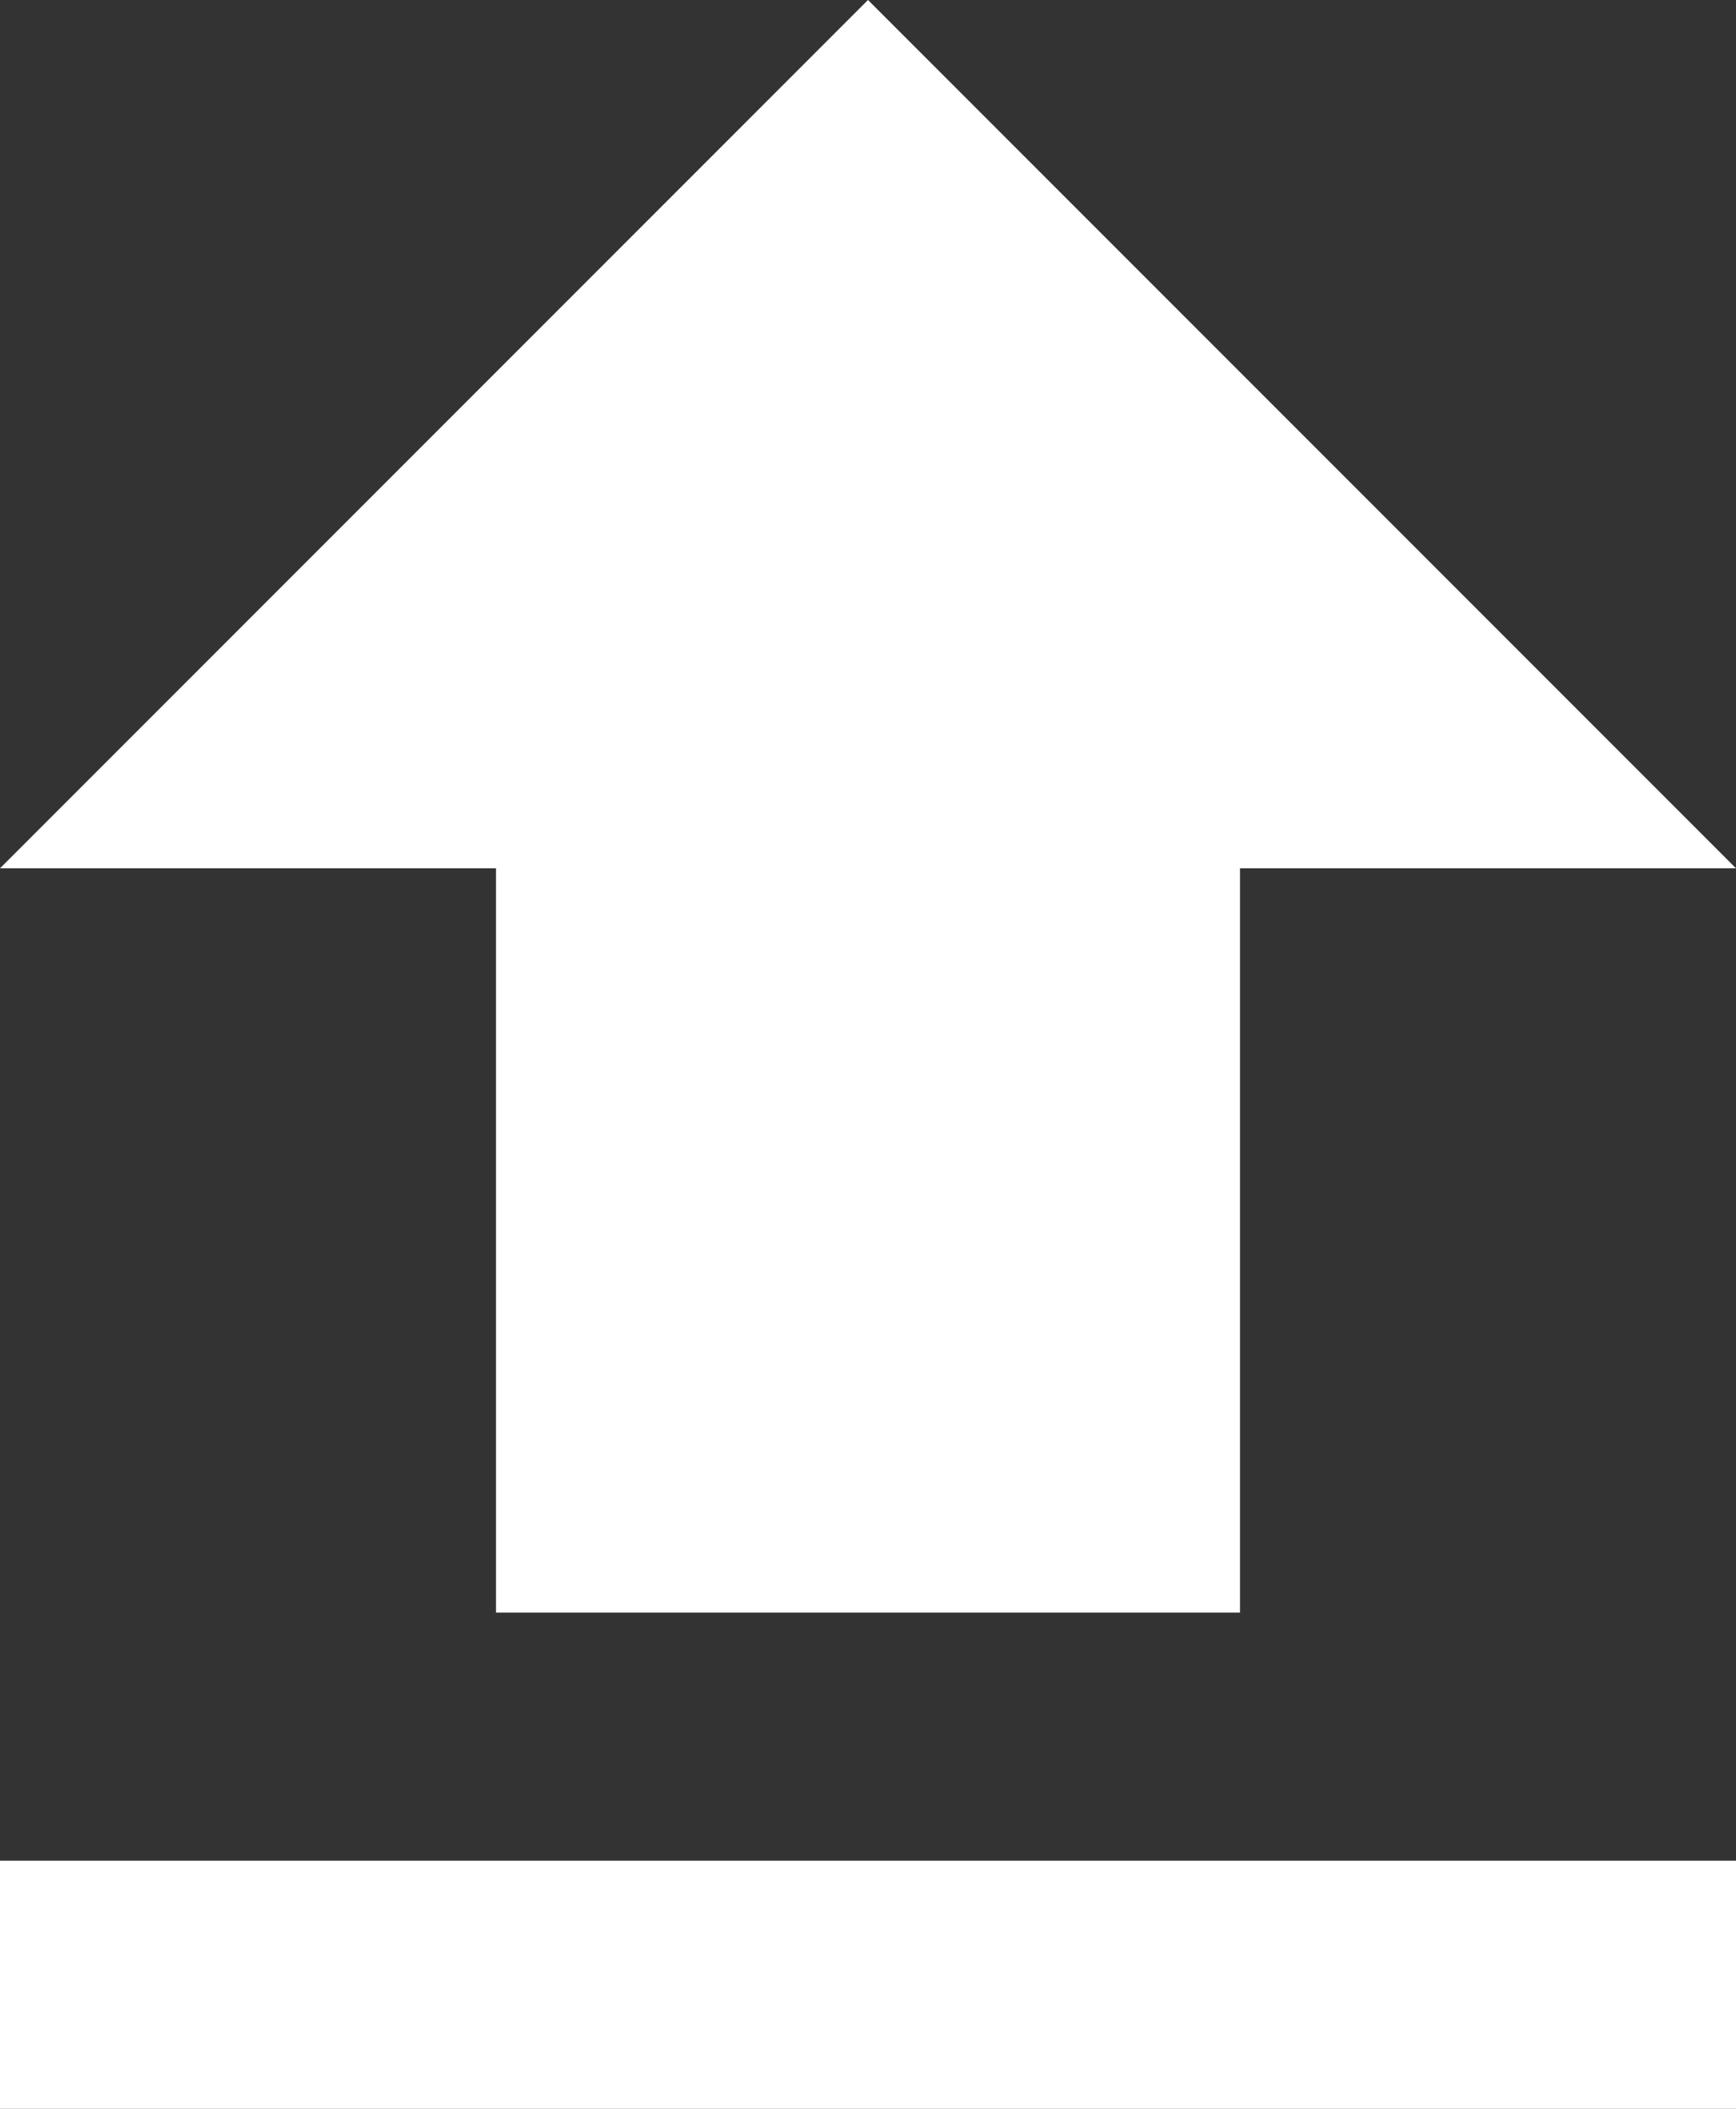
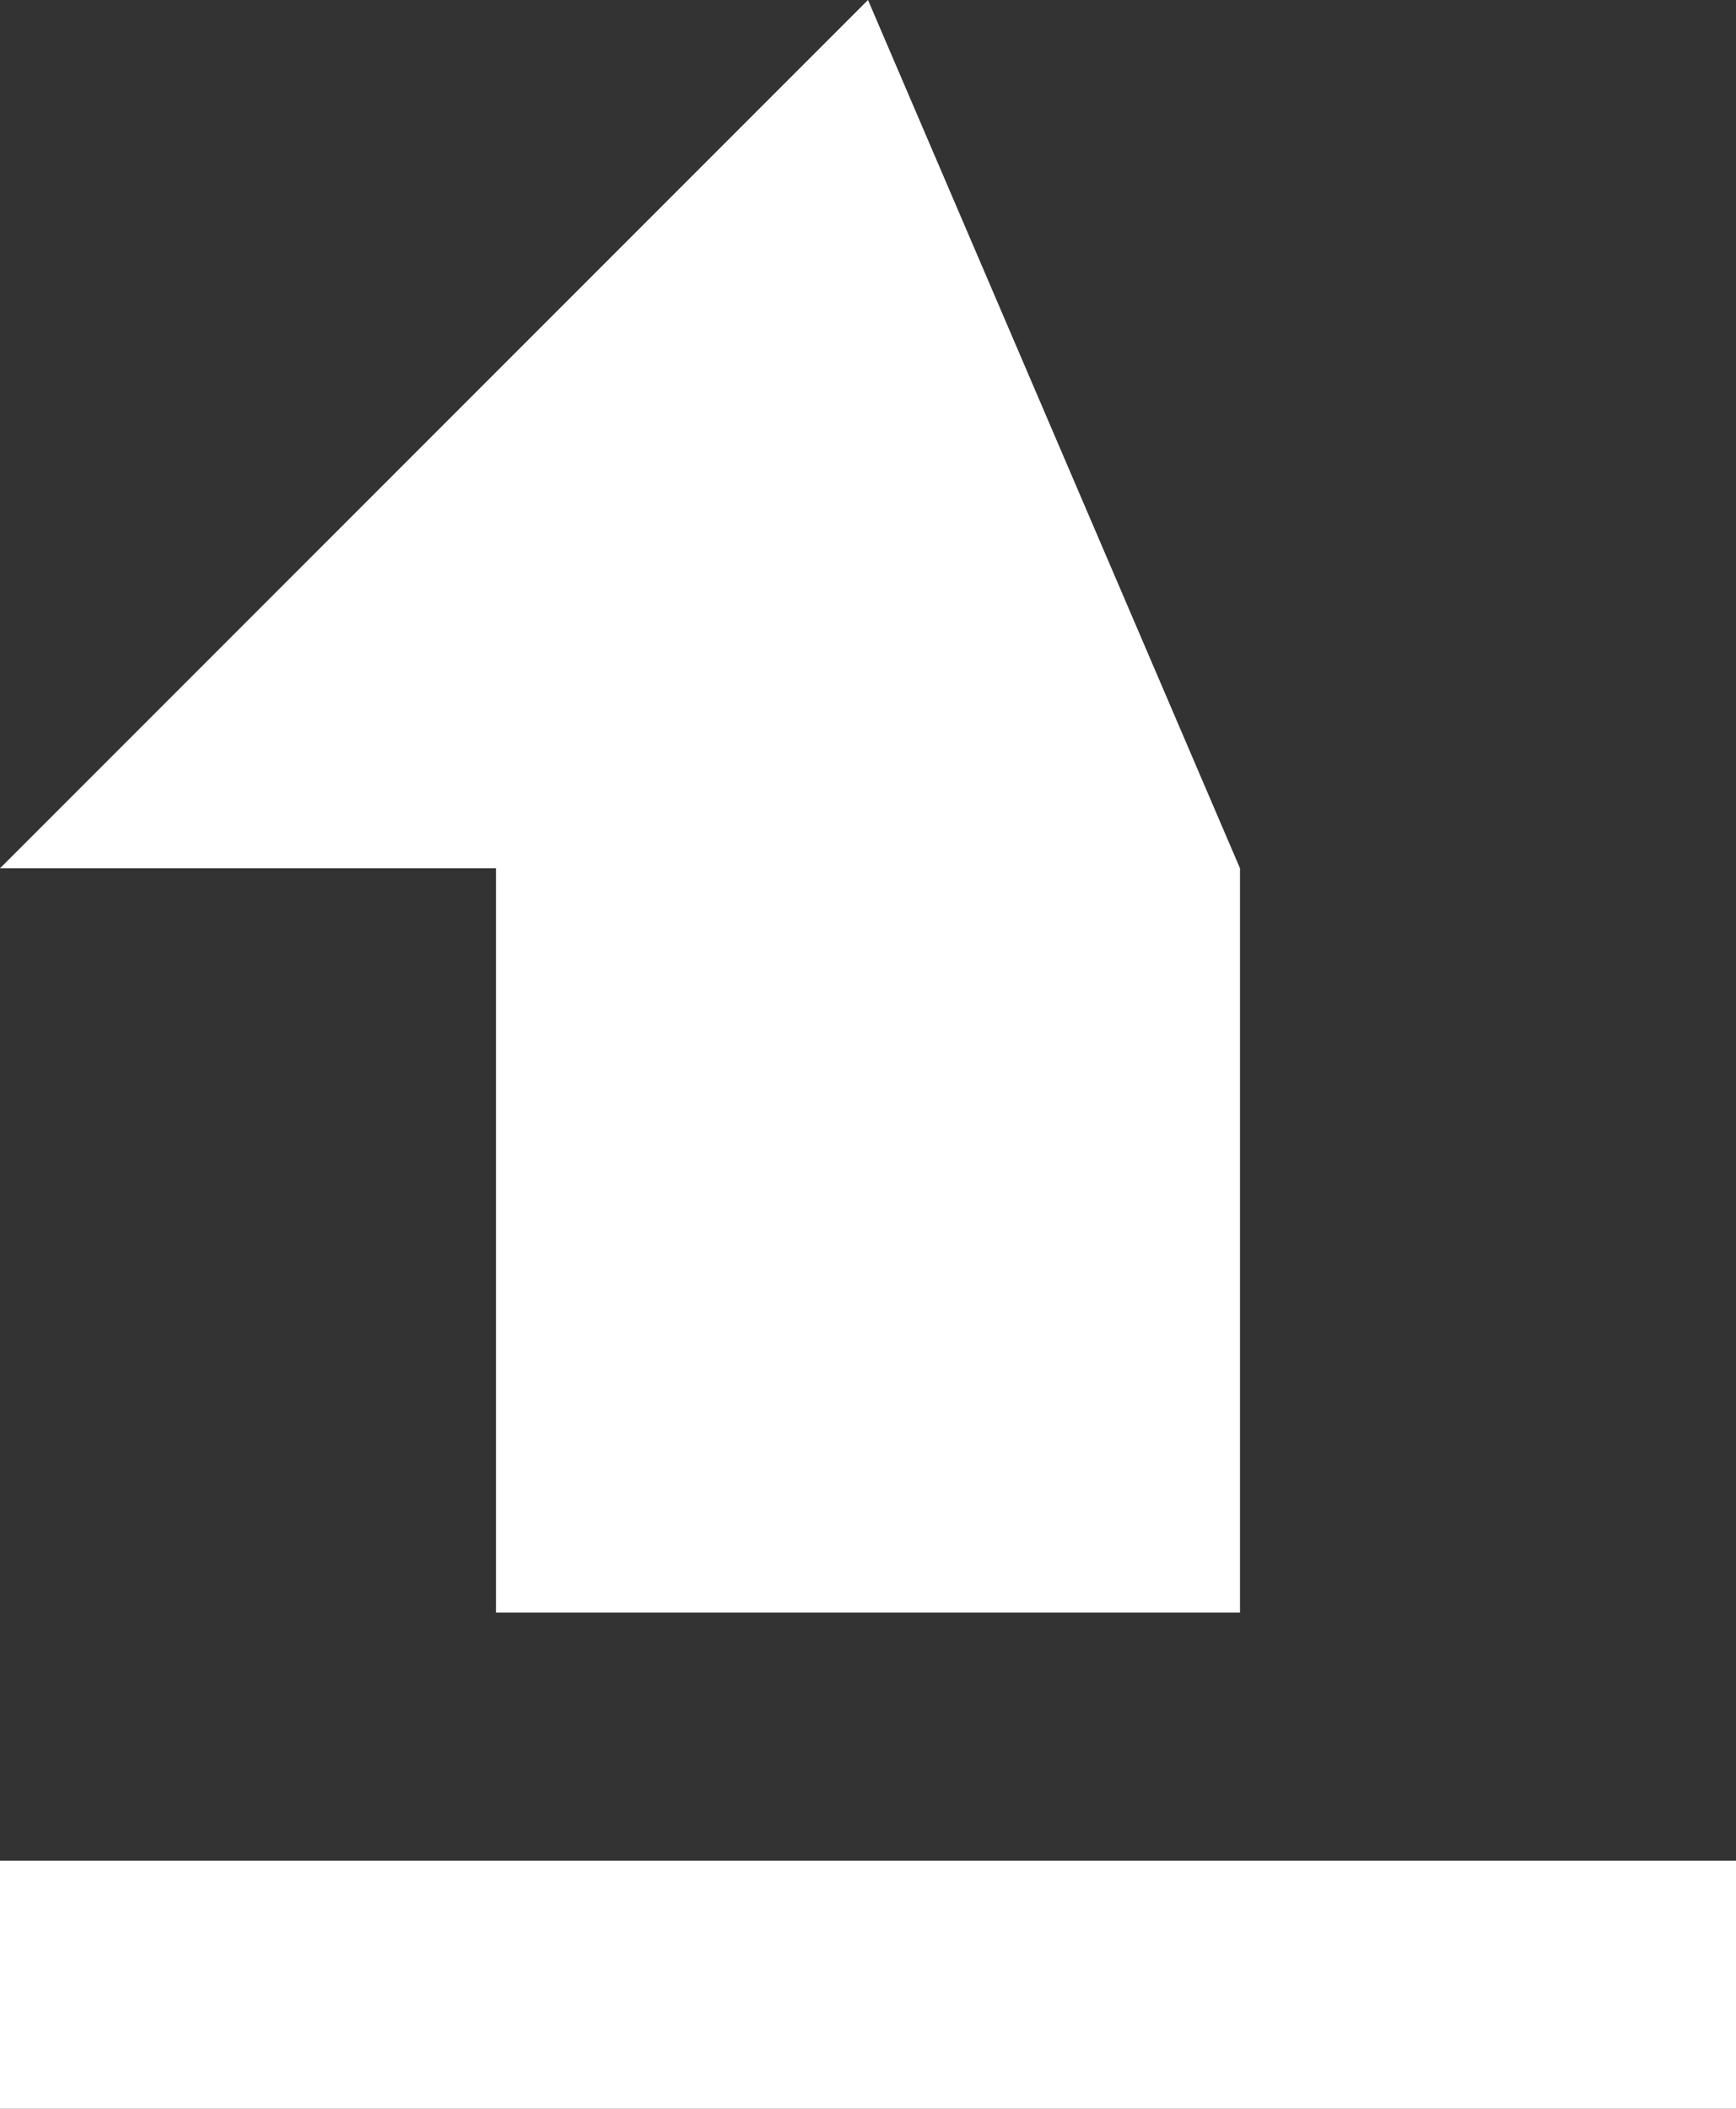
<svg xmlns="http://www.w3.org/2000/svg" width="14px" height="17px" viewBox="0 0 14 17" version="1.1">
  <rect x="0" y="0" width="14" height="17" fill="#333333" stroke="none" />
  <title>file upload</title>
  <desc>Created with Sketch.</desc>
  <g id="Upload-on-mobile" stroke="none" stroke-width="1" fill="none" fill-rule="evenodd">
    <g id="Upload-Logged-out" transform="translate(-118, -13)">
      <g id="Group-3" transform="translate(105, 6)">
        <g id="file-upload" transform="translate(8, 4)">
-           <polygon id="Path" points="0 0 24 0 24 24 0 24" />
-           <path d="M9,16 L15,16 L15,10 L19,10 L12,3 L5,10 L9,10 L9,16 Z M5,18 L19,18 L19,20 L5,20 L5,18 Z" id="Shape" fill="#FFFFFF" fill-rule="nonzero" />
+           <path d="M9,16 L15,16 L15,10 L12,3 L5,10 L9,10 L9,16 Z M5,18 L19,18 L19,20 L5,20 L5,18 Z" id="Shape" fill="#FFFFFF" fill-rule="nonzero" />
        </g>
      </g>
    </g>
  </g>
</svg>